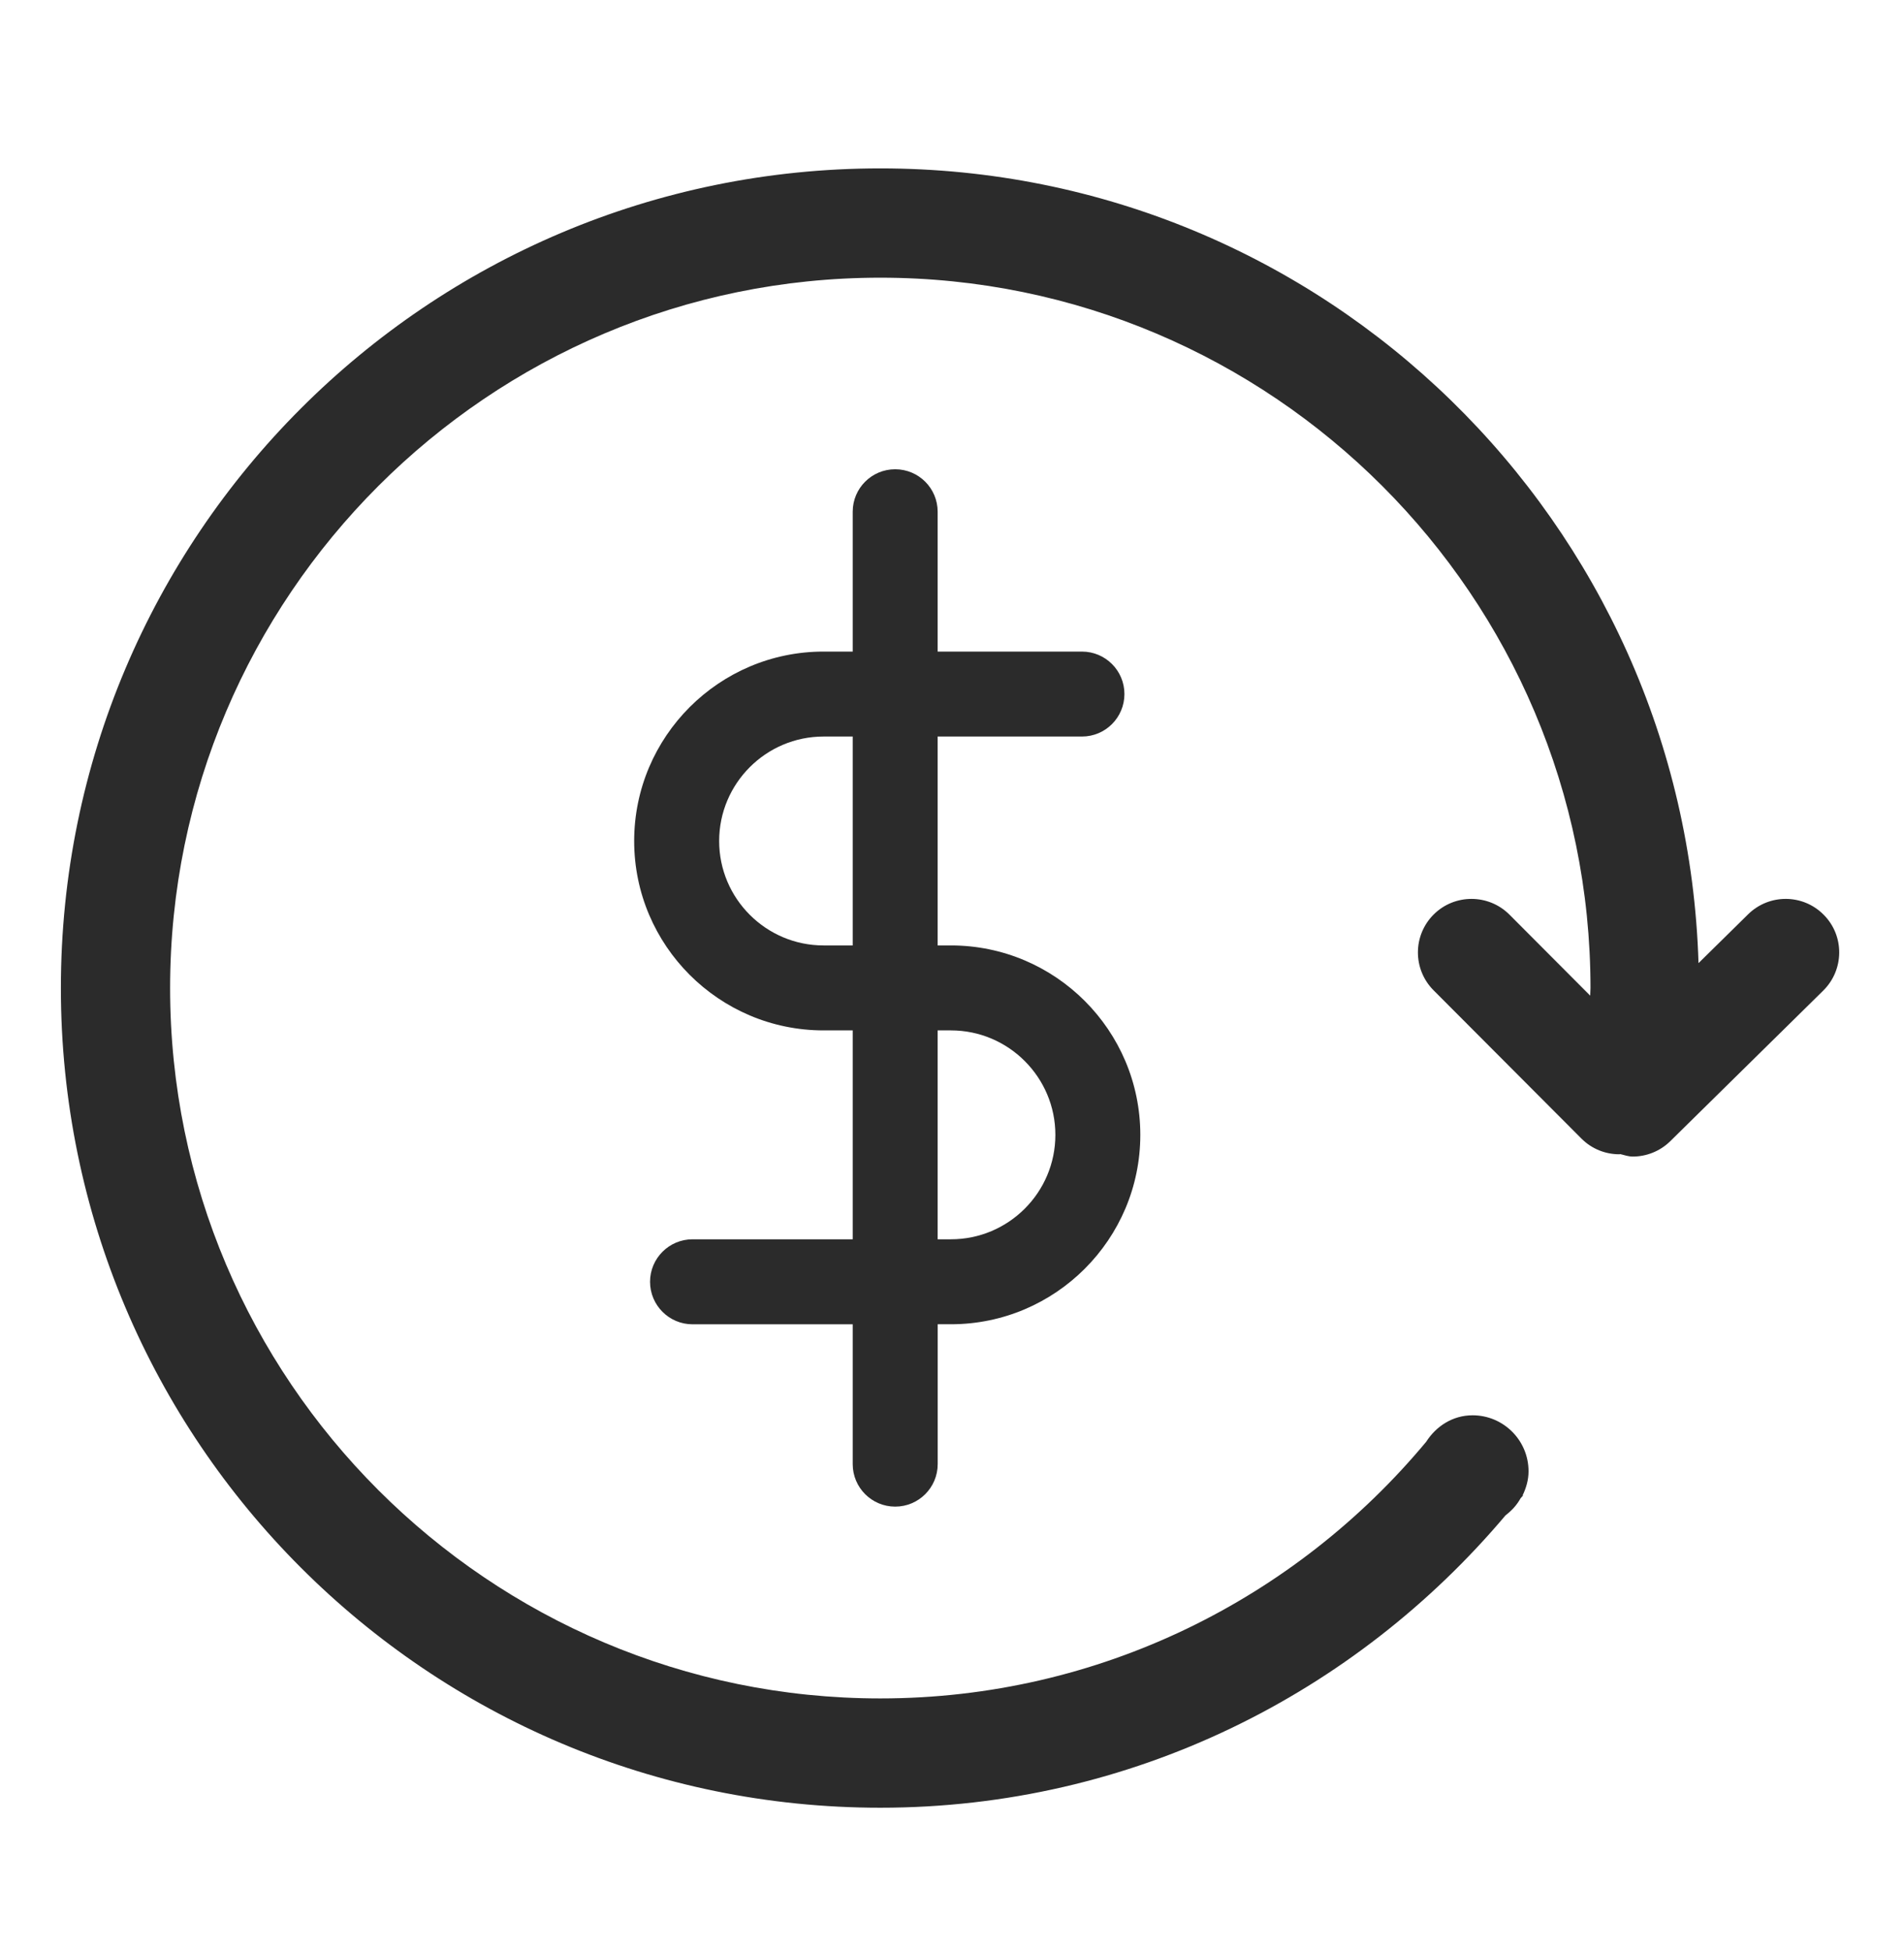
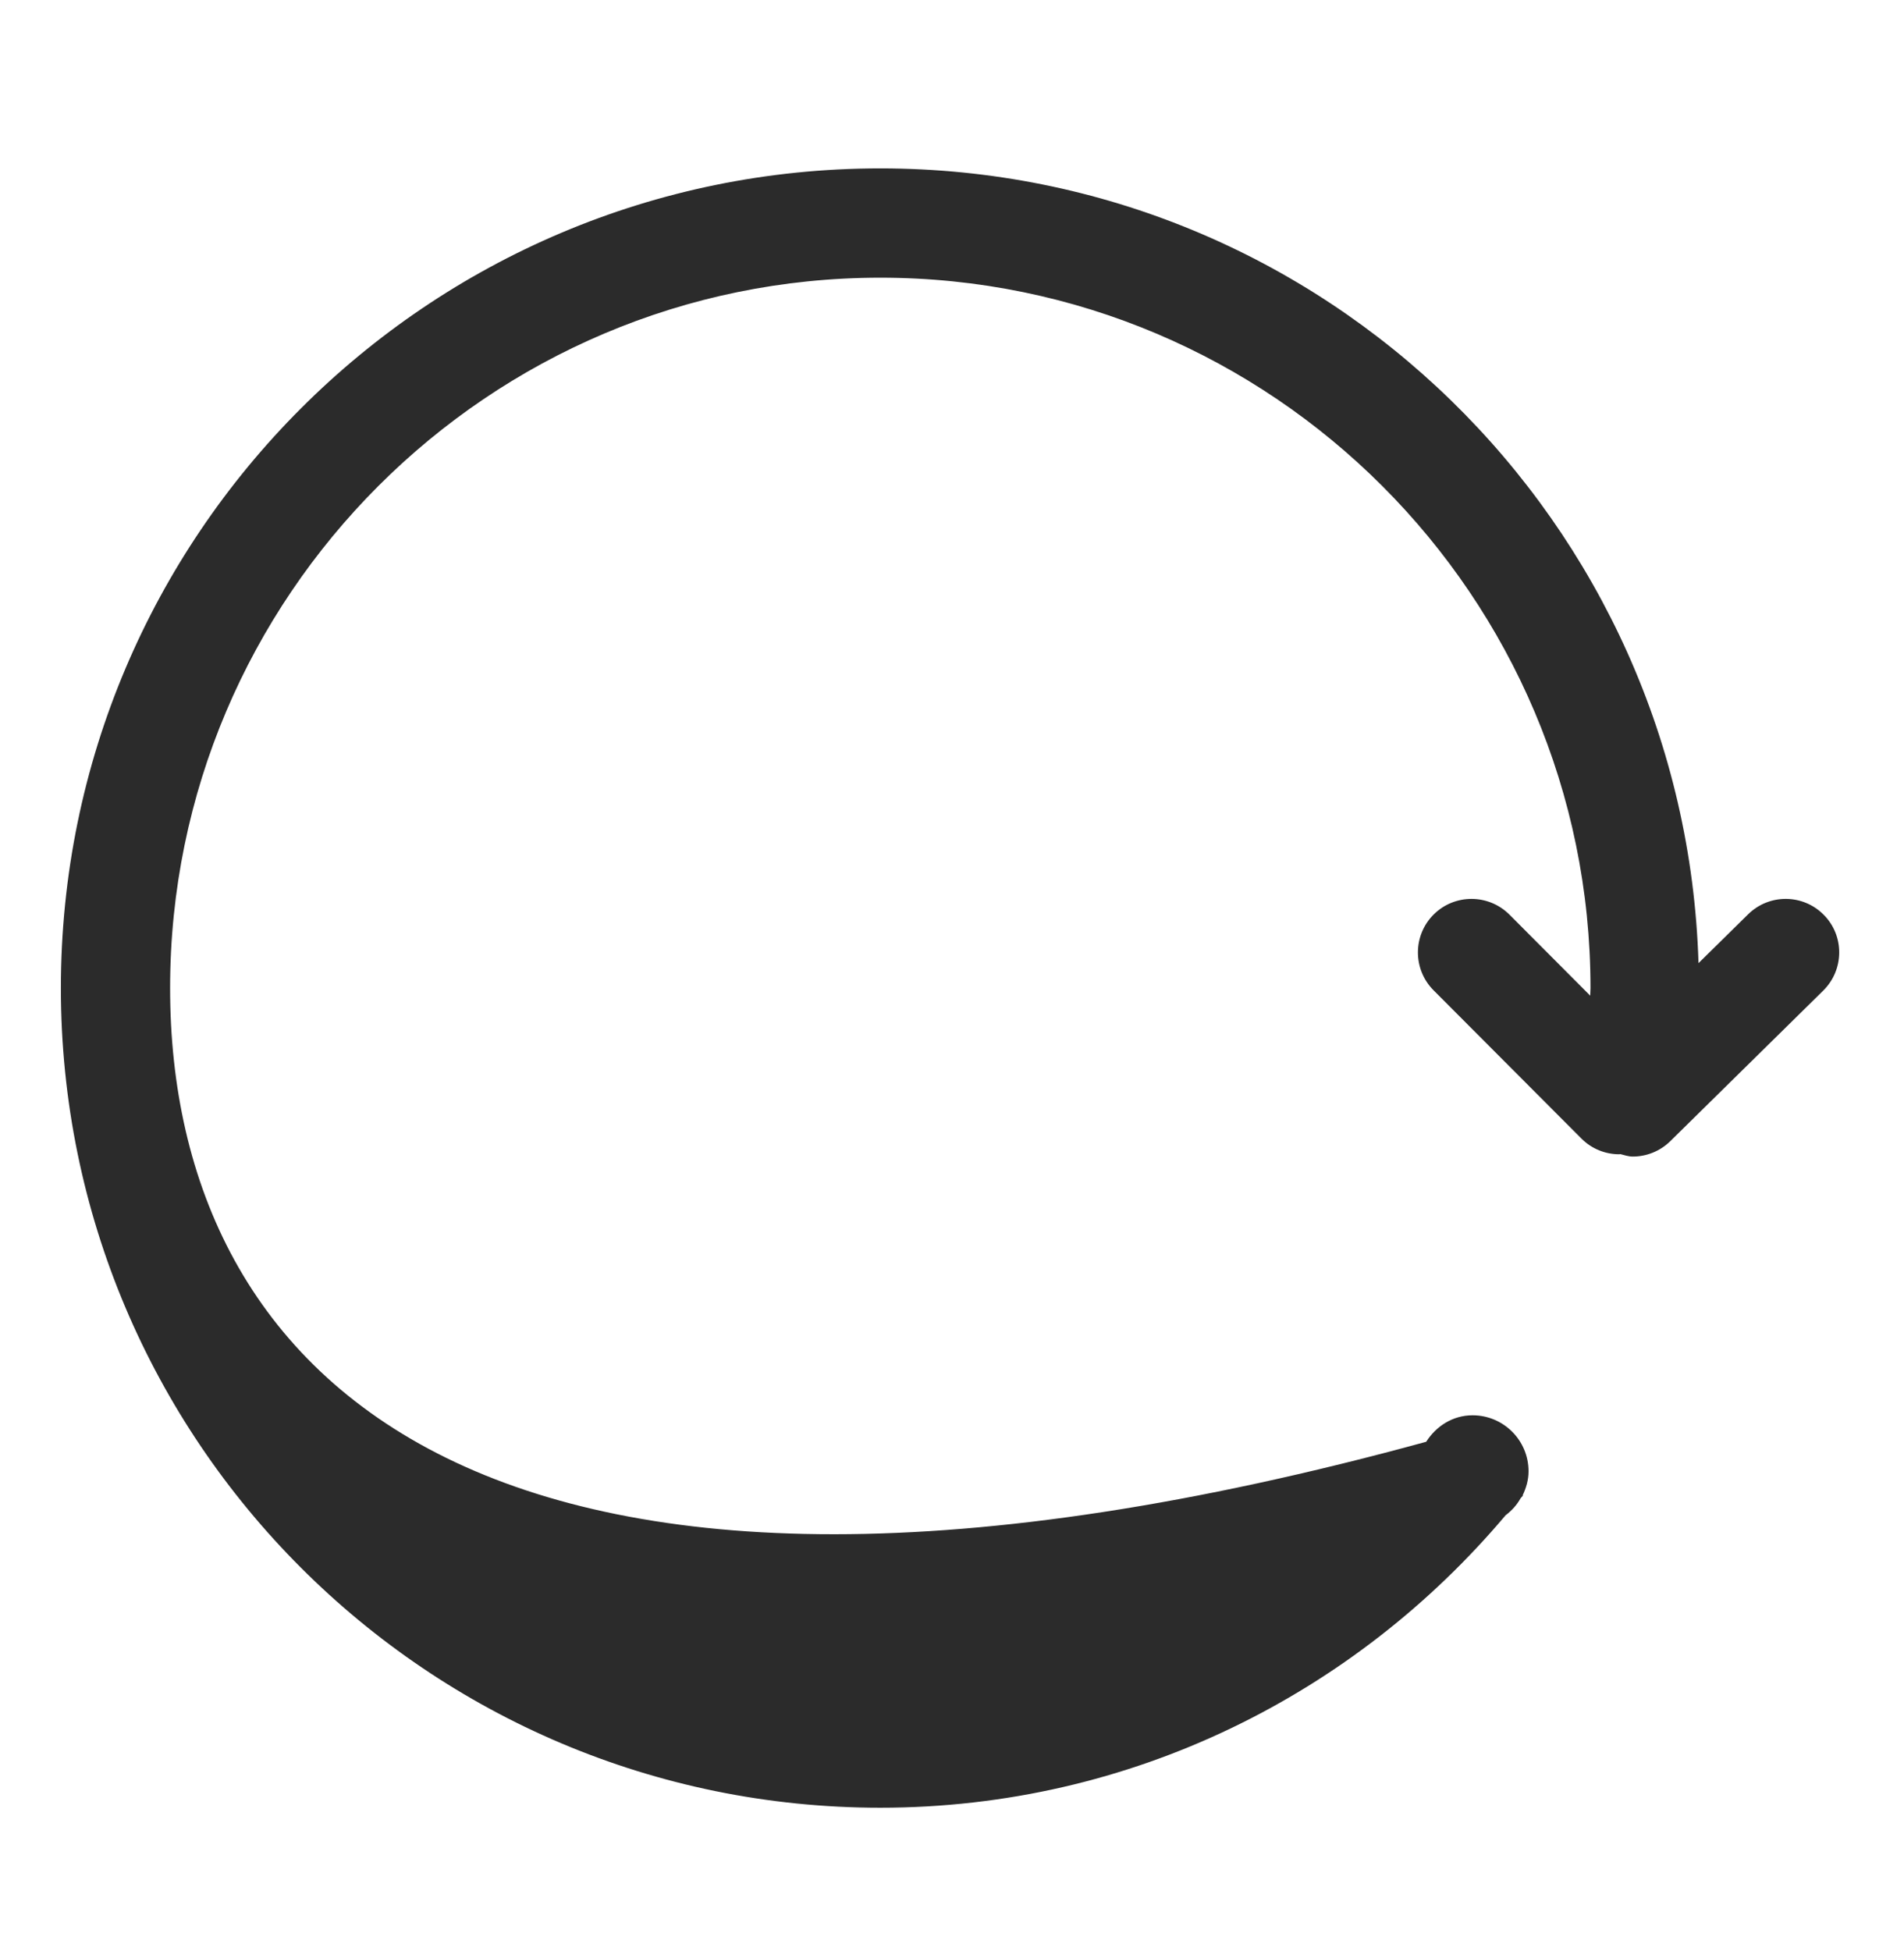
<svg xmlns="http://www.w3.org/2000/svg" width="41" height="42" viewBox="0 0 41 42" fill="none">
-   <path d="M39.274 19.696C38.826 19.24 38.097 19.237 37.644 19.682L36.575 20.734C36.288 11.239 28.52 3.625 18.956 3.625C9.211 3.625 1.311 11.525 1.311 21.271C1.311 31.016 9.211 38.916 18.956 38.916C24.368 38.916 29.185 36.457 32.421 32.62C32.554 32.52 32.663 32.399 32.745 32.253C32.761 32.233 32.78 32.215 32.796 32.195L32.788 32.19C32.864 32.032 32.915 31.86 32.915 31.673C32.915 31.007 32.375 30.468 31.71 30.468C31.282 30.468 30.925 30.703 30.711 31.038C27.903 34.411 23.677 36.563 18.956 36.563C10.524 36.563 3.663 29.703 3.663 21.271C3.663 12.838 10.524 5.978 18.956 5.978C27.389 5.978 34.249 12.838 34.249 21.271C34.249 21.326 34.243 21.379 34.243 21.434L32.503 19.689C32.054 19.24 31.323 19.238 30.872 19.687C30.421 20.137 30.42 20.866 30.869 21.318L34.053 24.51C34.278 24.736 34.574 24.849 34.87 24.849C34.877 24.849 34.883 24.846 34.89 24.845C34.979 24.867 35.067 24.898 35.158 24.898C35.45 24.898 35.743 24.787 35.967 24.567L39.26 21.326C39.714 20.879 39.721 20.148 39.274 19.696Z" fill="#2B2B2B" />
-   <path d="M20.477 20.353H20.191V15.856H23.298C23.803 15.856 24.213 15.447 24.213 14.941C24.213 14.436 23.803 14.027 23.298 14.027H20.191V11.016C20.191 10.511 19.782 10.102 19.276 10.102C18.771 10.102 18.362 10.511 18.362 11.016V14.027H17.734C15.485 14.027 13.656 15.856 13.656 18.105C13.656 20.353 15.485 22.182 17.734 22.182H18.362V26.679H14.913C14.408 26.679 13.998 27.089 13.998 27.594C13.998 28.099 14.408 28.509 14.913 28.509H18.362V31.519C18.362 32.024 18.771 32.434 19.277 32.434C19.782 32.434 20.192 32.024 20.192 31.519V28.508H20.477C22.726 28.508 24.555 26.679 24.555 24.431C24.555 22.182 22.726 20.353 20.477 20.353ZM15.486 18.105C15.486 16.865 16.495 15.856 17.734 15.856H18.362V20.353H17.734C16.495 20.353 15.486 19.344 15.486 18.105ZM20.477 26.679H20.191V22.182H20.477C21.716 22.182 22.726 23.191 22.726 24.431C22.726 25.671 21.717 26.679 20.477 26.679Z" fill="#2B2B2B" />
+   <path d="M39.274 19.696C38.826 19.24 38.097 19.237 37.644 19.682L36.575 20.734C36.288 11.239 28.52 3.625 18.956 3.625C9.211 3.625 1.311 11.525 1.311 21.271C1.311 31.016 9.211 38.916 18.956 38.916C24.368 38.916 29.185 36.457 32.421 32.62C32.554 32.52 32.663 32.399 32.745 32.253C32.761 32.233 32.78 32.215 32.796 32.195L32.788 32.19C32.864 32.032 32.915 31.86 32.915 31.673C32.915 31.007 32.375 30.468 31.71 30.468C31.282 30.468 30.925 30.703 30.711 31.038C10.524 36.563 3.663 29.703 3.663 21.271C3.663 12.838 10.524 5.978 18.956 5.978C27.389 5.978 34.249 12.838 34.249 21.271C34.249 21.326 34.243 21.379 34.243 21.434L32.503 19.689C32.054 19.24 31.323 19.238 30.872 19.687C30.421 20.137 30.42 20.866 30.869 21.318L34.053 24.51C34.278 24.736 34.574 24.849 34.87 24.849C34.877 24.849 34.883 24.846 34.89 24.845C34.979 24.867 35.067 24.898 35.158 24.898C35.45 24.898 35.743 24.787 35.967 24.567L39.26 21.326C39.714 20.879 39.721 20.148 39.274 19.696Z" fill="#2B2B2B" />
</svg>